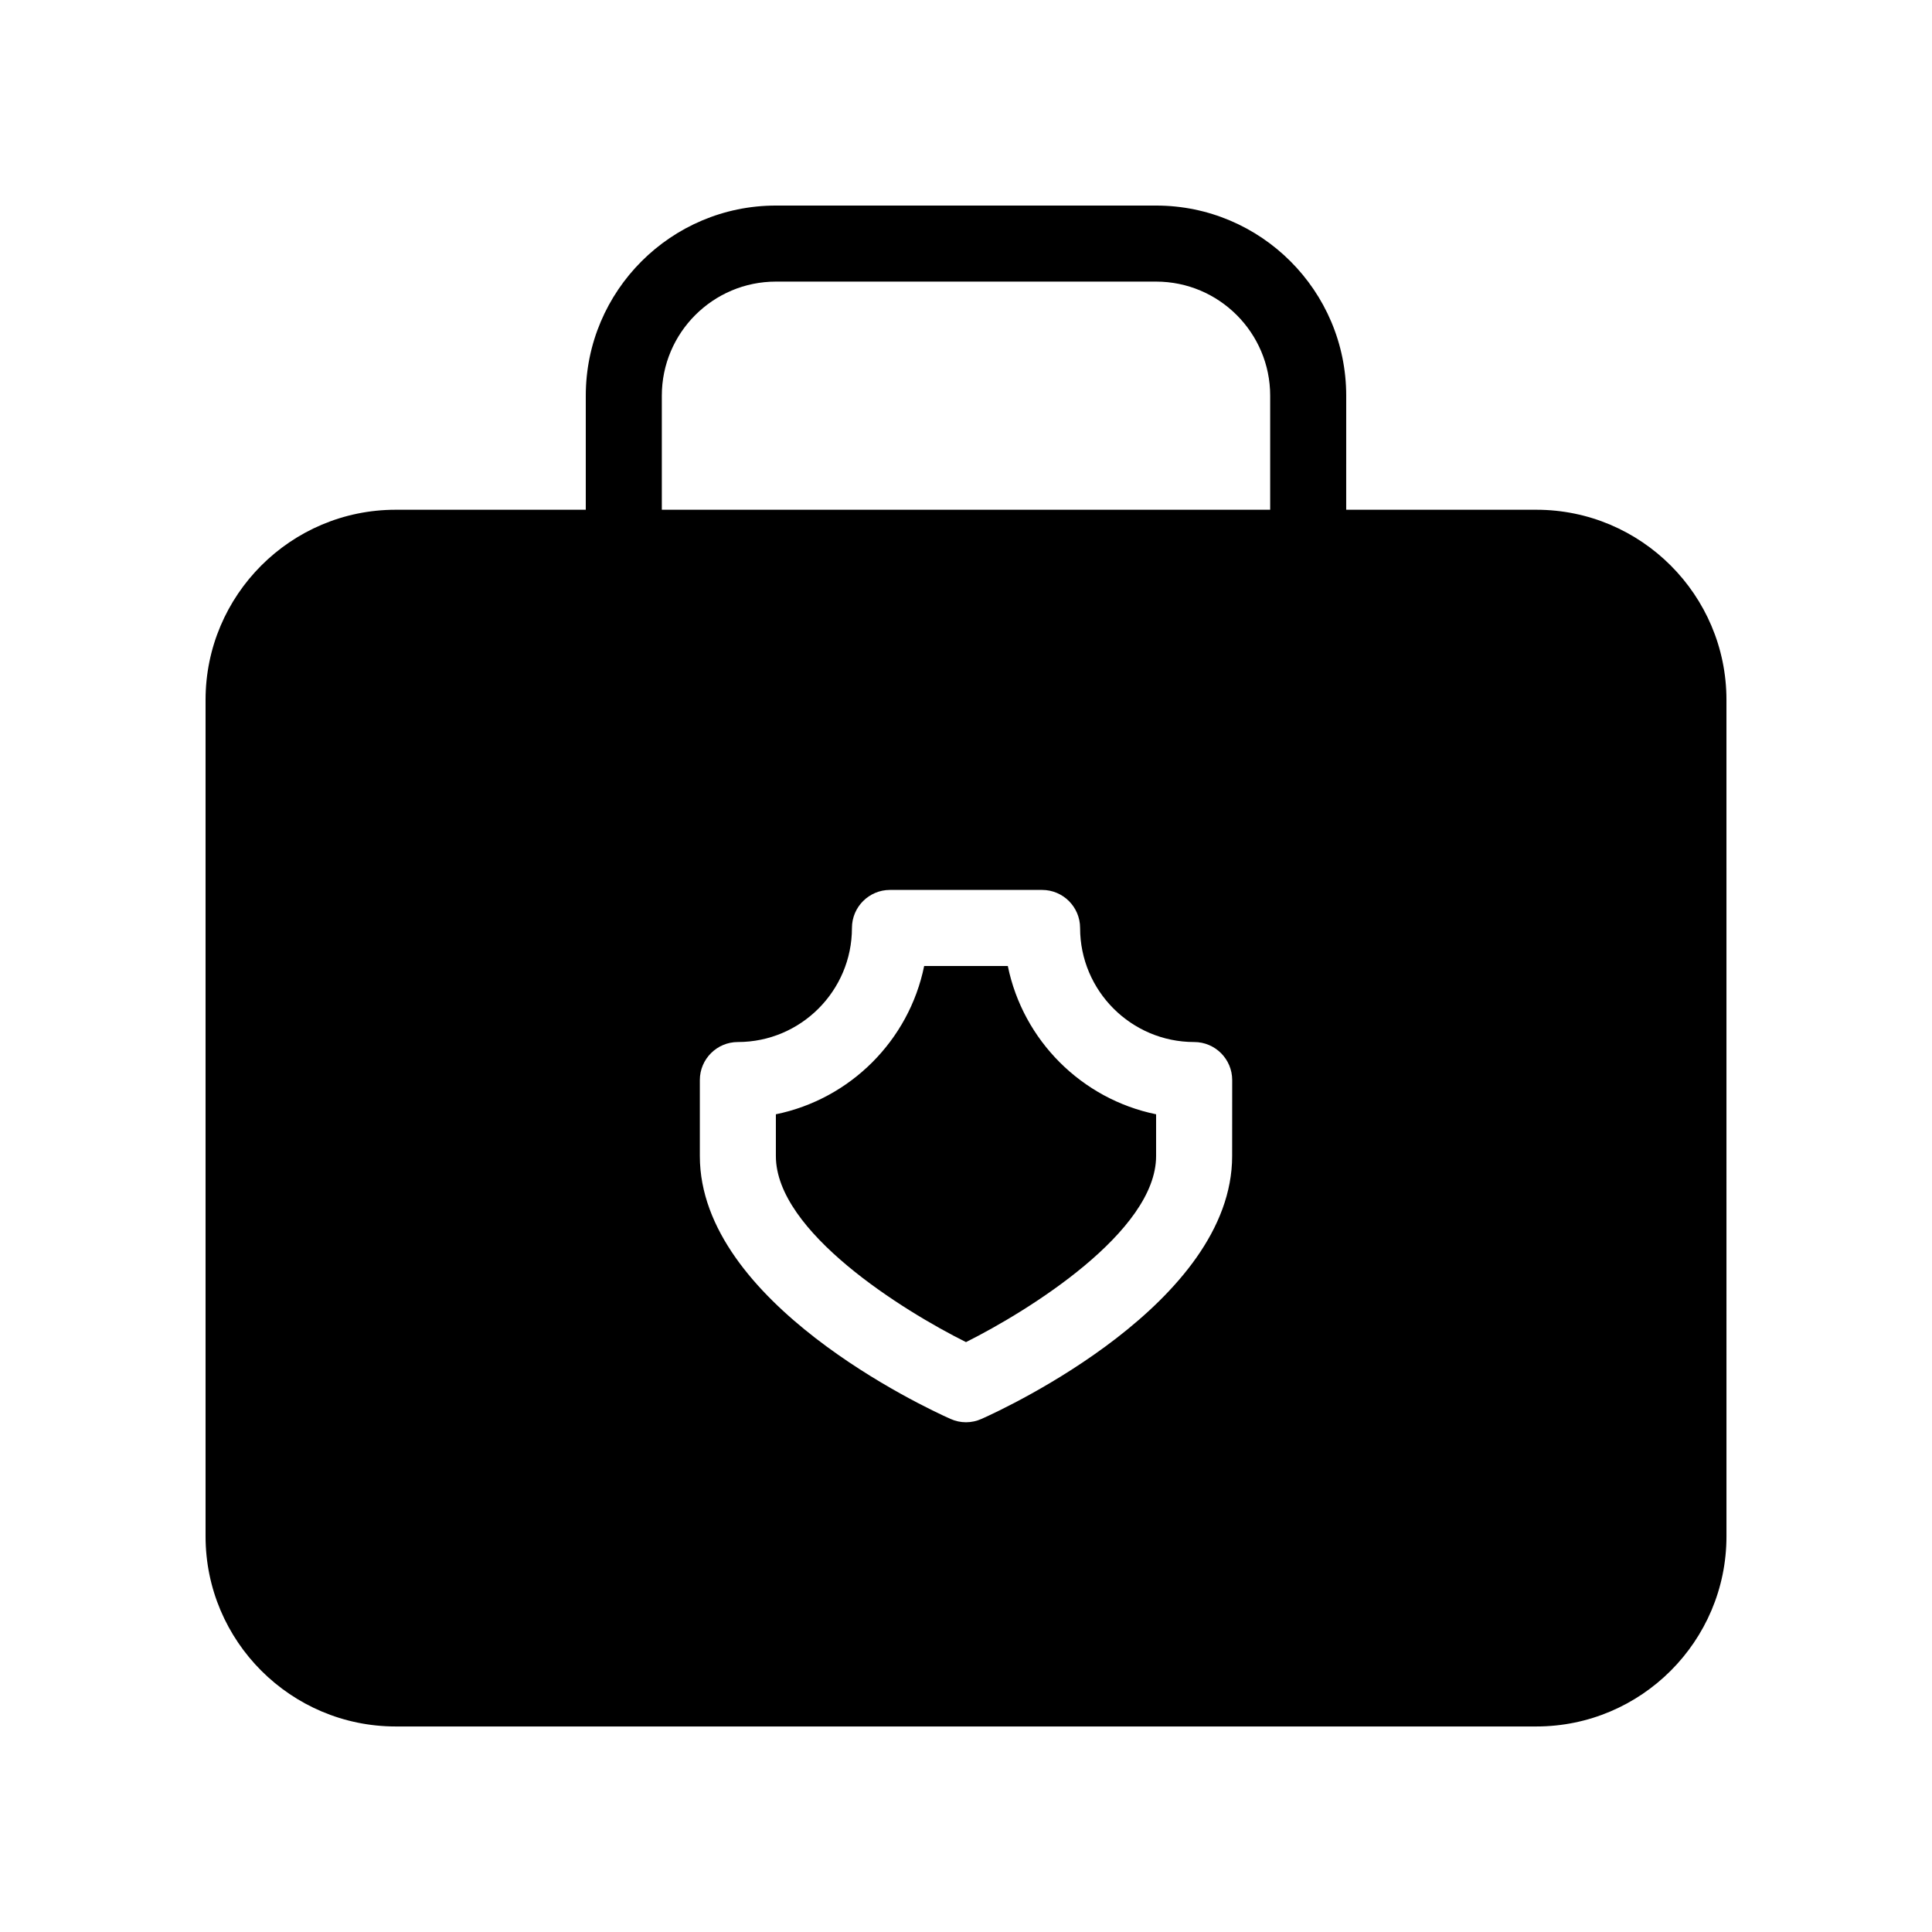
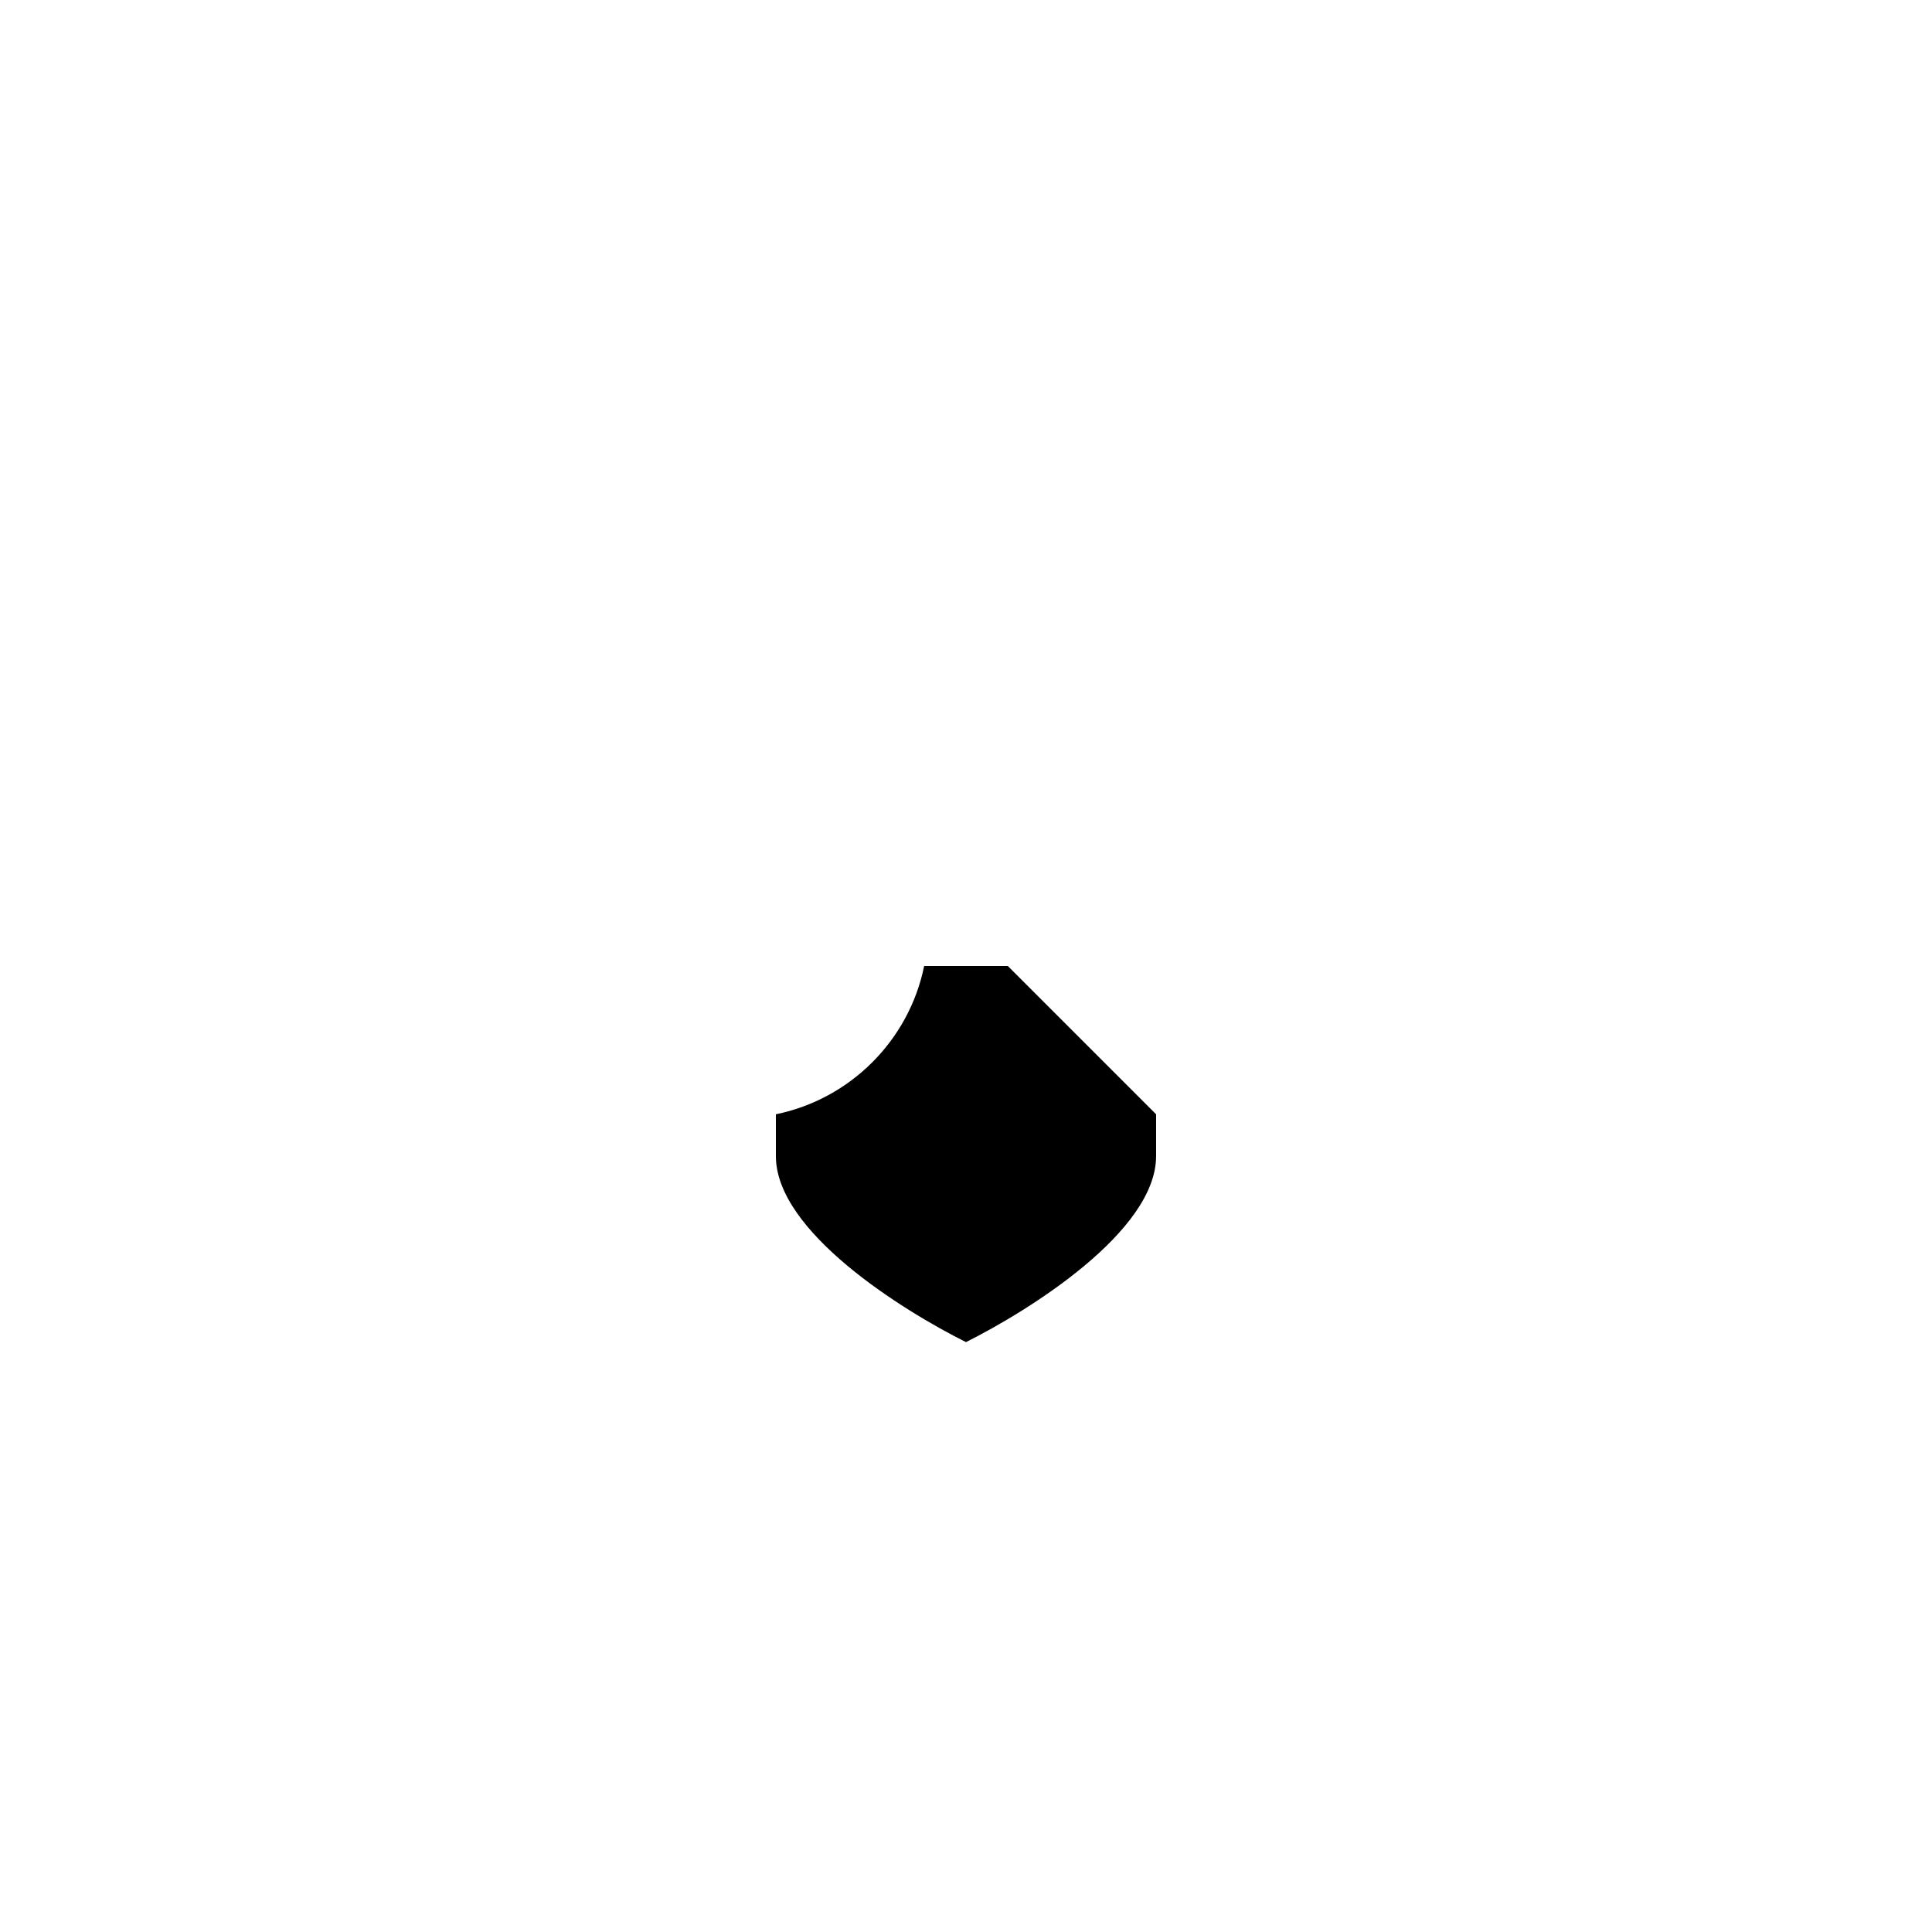
<svg xmlns="http://www.w3.org/2000/svg" fill="#000000" width="800px" height="800px" version="1.1" viewBox="144 144 512 512">
  <g>
-     <path d="m551.14 279.09h-50.383l0.004-30.23c0-27.789-22.609-50.383-50.383-50.383h-100.76c-27.77 0.004-50.379 22.594-50.379 50.383v30.23h-50.383c-27.77 0-50.379 22.59-50.379 50.379v221.68c0 27.789 22.609 50.383 50.383 50.383h302.29c27.77 0 50.383-22.59 50.383-50.383l-0.004-221.68c0-27.789-22.613-50.379-50.383-50.379zm-80.609 171.29c0 38.812-59.609 66.625-66.422 69.648-1.309 0.582-2.699 0.887-4.109 0.887s-2.801-0.301-4.109-0.887c-6.816-3.023-66.426-30.836-66.426-69.648v-20.152c0-5.562 4.516-10.078 10.078-10.078 16.668 0 30.23-13.562 30.23-30.23 0-5.562 4.516-10.078 10.078-10.078h40.305c5.562 0 10.078 4.516 10.078 10.078 0 16.668 13.562 30.23 30.23 30.23 5.562 0 10.078 4.516 10.078 10.078zm10.078-171.29h-161.22v-30.23c0-16.668 13.562-30.23 30.23-30.23h100.76c16.668 0 30.23 13.562 30.23 30.23z" />
-     <path d="m411.08 400h-22.168c-4.012 19.73-19.59 35.266-39.297 39.297v11.082c0 20.07 33.797 41.031 50.383 49.293 16.562-8.281 50.379-29.281 50.379-49.293v-11.082c-19.707-4.031-35.266-19.57-39.297-39.297z" />
+     <path d="m411.08 400h-22.168c-4.012 19.73-19.59 35.266-39.297 39.297v11.082c0 20.07 33.797 41.031 50.383 49.293 16.562-8.281 50.379-29.281 50.379-49.293v-11.082z" />
  </g>
</svg>